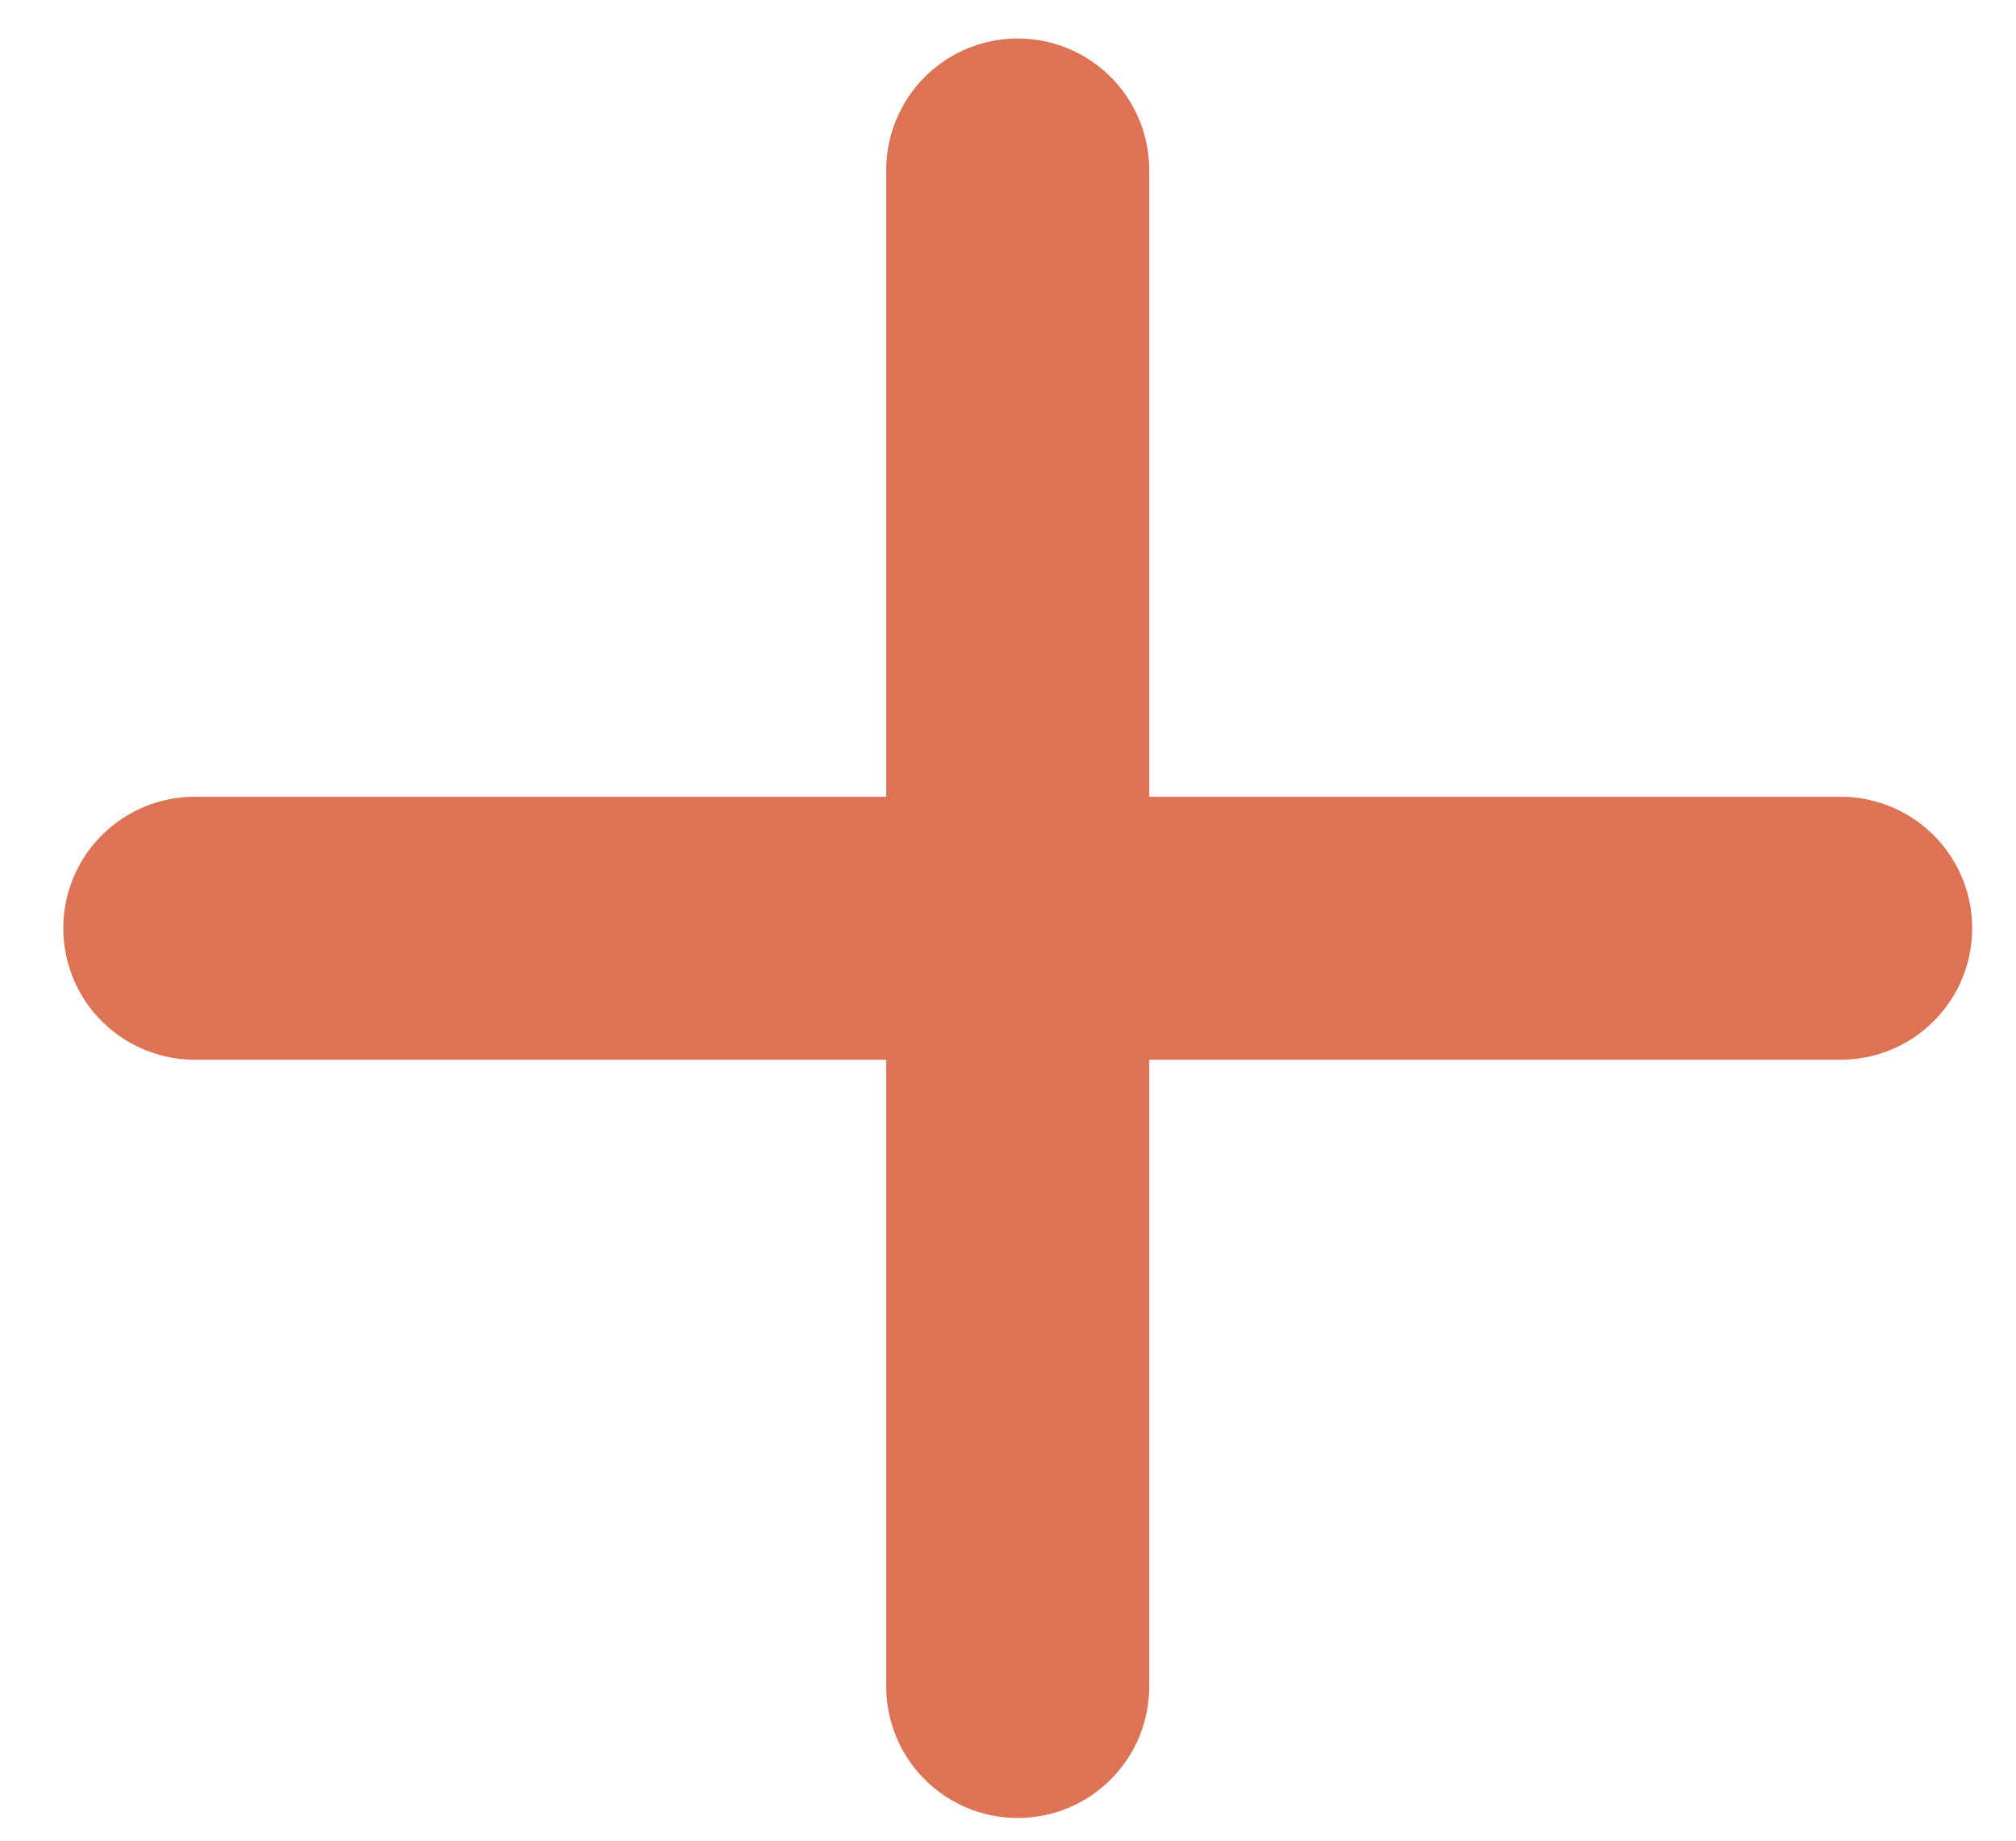
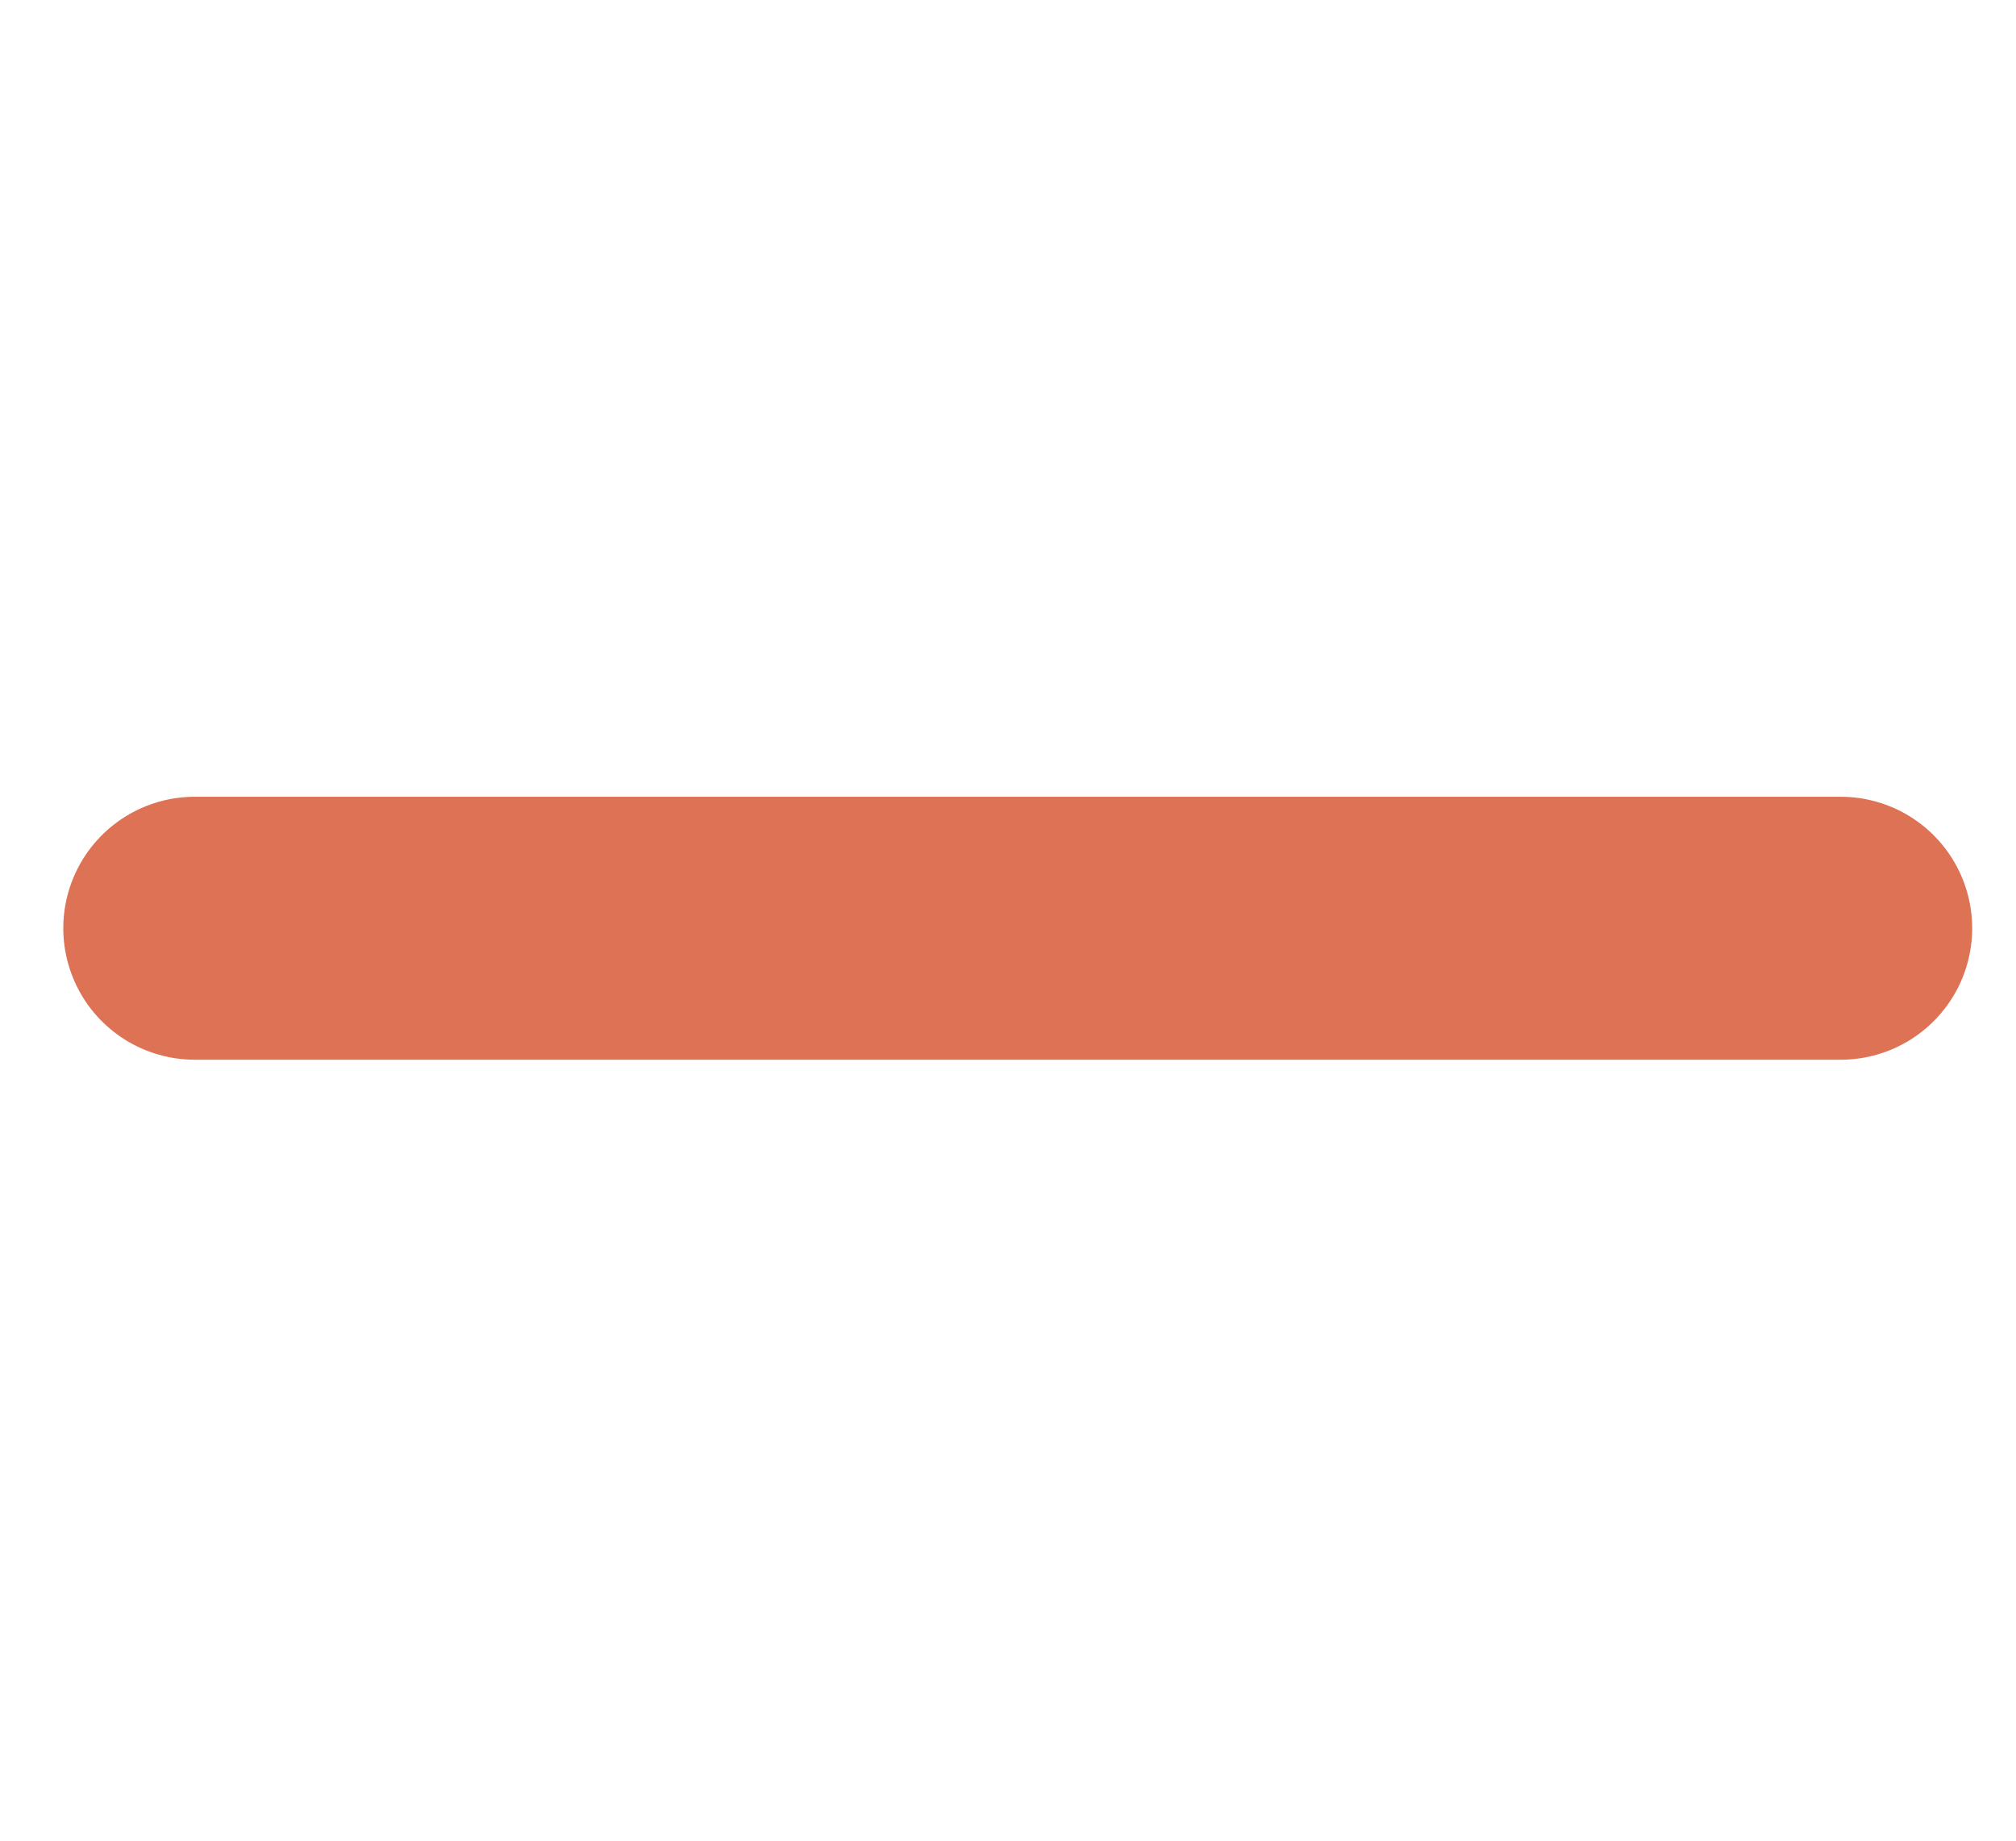
<svg xmlns="http://www.w3.org/2000/svg" width="23" height="21" viewBox="0 0 23 21" fill="none">
  <path d="M2.222 10.59H21" stroke="#DE7254" stroke-width="3" stroke-linecap="round" />
-   <path d="M11.611 1.939L11.611 19.241" stroke="#DE7254" stroke-width="3" stroke-linecap="round" />
</svg>